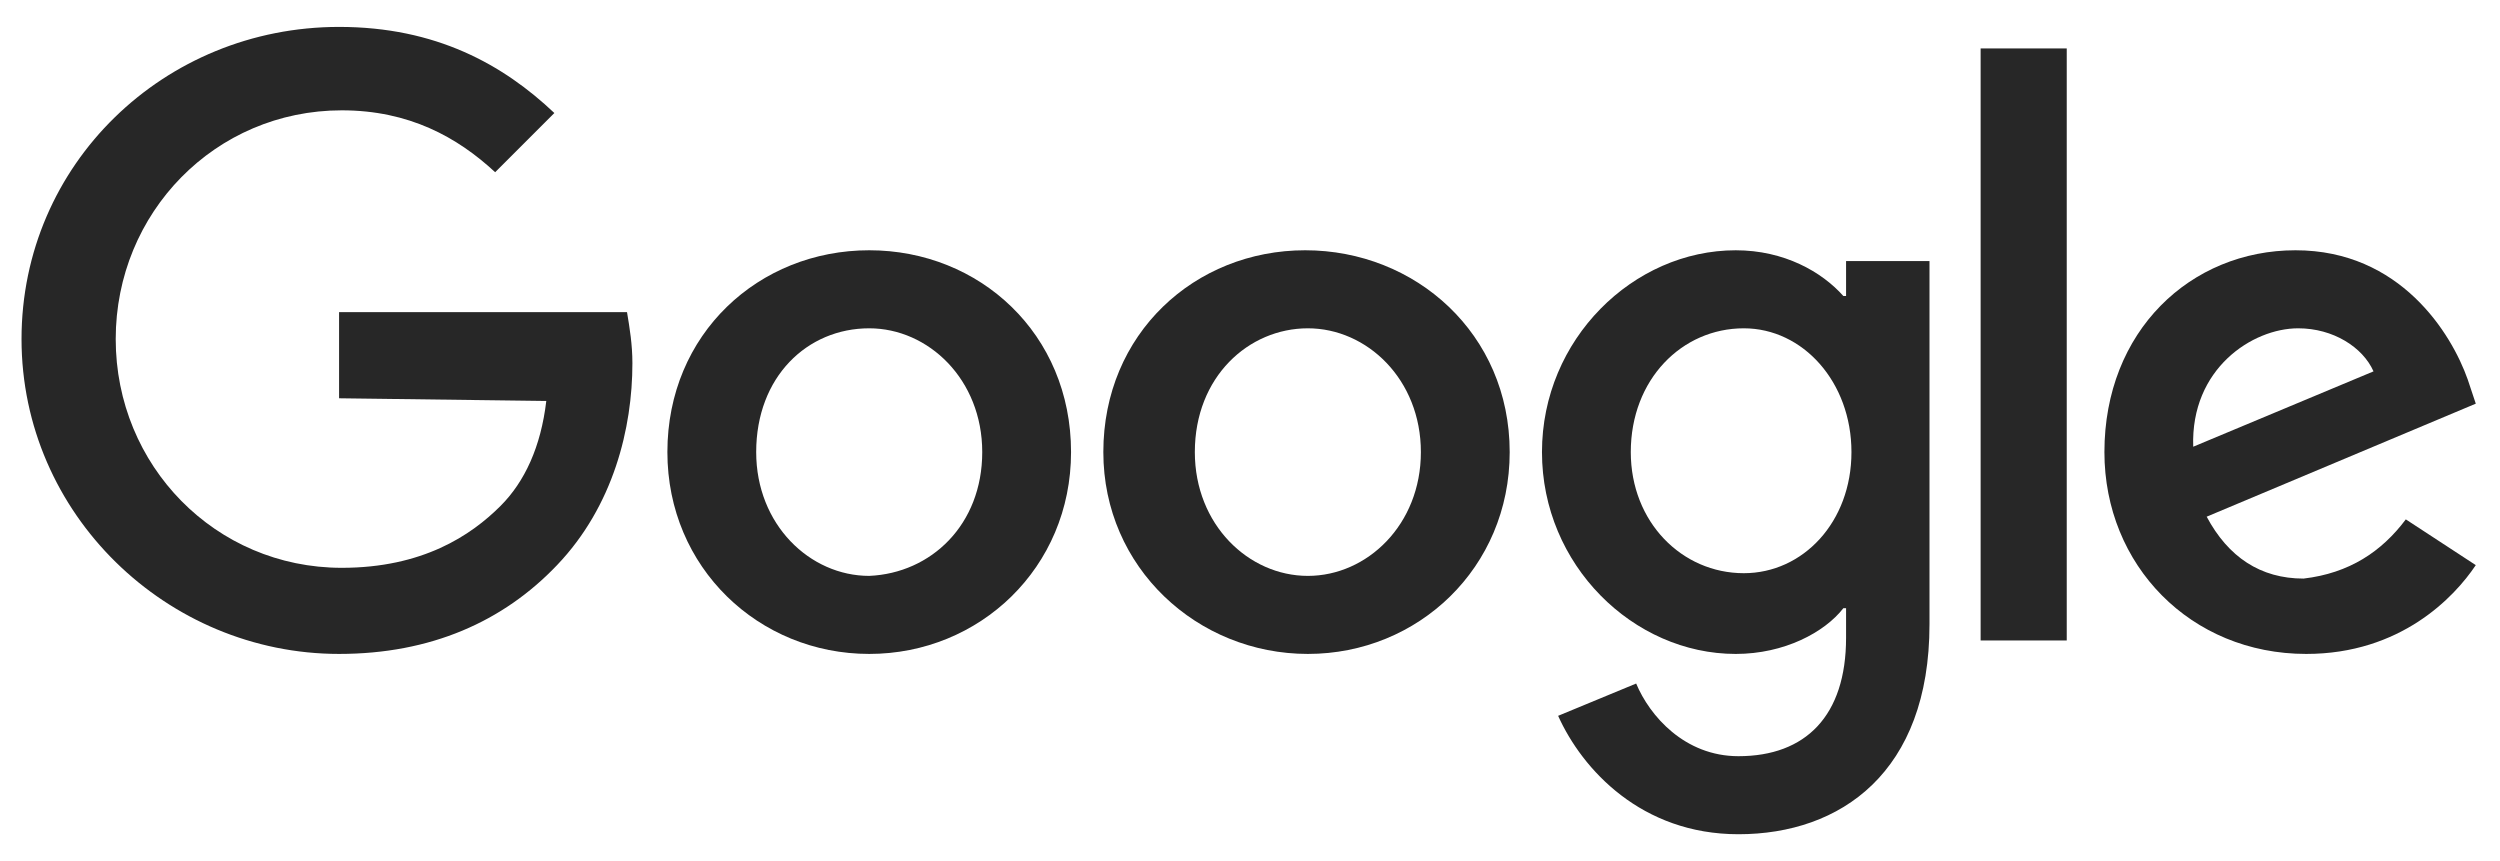
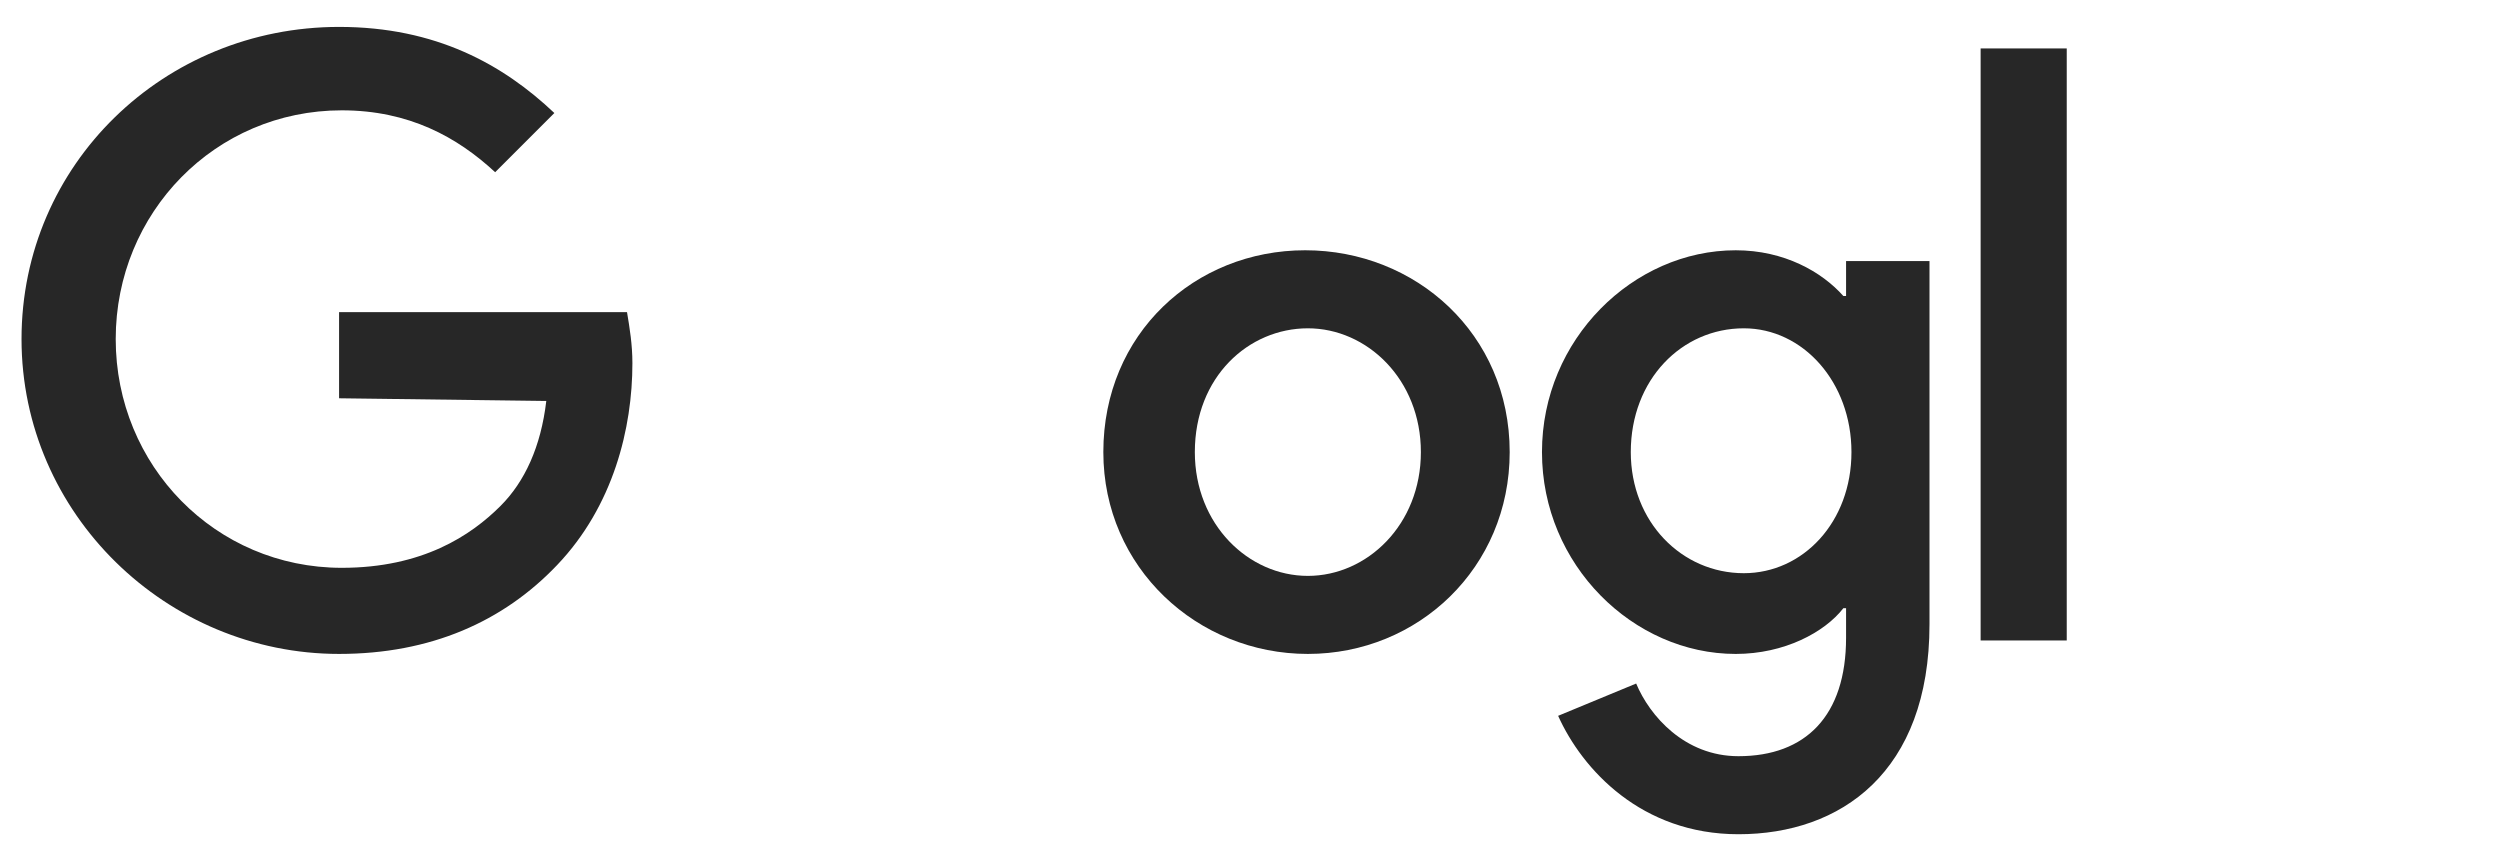
<svg xmlns="http://www.w3.org/2000/svg" version="1.1" id="Layer_1" x="0px" y="0px" viewBox="0 0 92.9 32" style="enable-background:new 0 0 92.9 32;" xml:space="preserve">
  <style type="text/css">
	.st0{fill:#272727;}
</style>
  <g>
-     <path class="st0" d="M39.8,16.8c0,4.3-3.4,7.5-7.5,7.5s-7.5-3.2-7.5-7.5c0-4.4,3.4-7.5,7.5-7.5S39.8,12.4,39.8,16.8z M36.5,16.8   c0-2.7-2-4.6-4.2-4.6c-2.3,0-4.2,1.8-4.2,4.6c0,2.7,2,4.6,4.2,4.6C34.6,21.3,36.5,19.5,36.5,16.8z" />
    <path class="st0" d="M56.1,16.8c0,4.3-3.4,7.5-7.5,7.5S41,21.1,41,16.8c0-4.4,3.4-7.5,7.5-7.5S56.1,12.4,56.1,16.8z M52.8,16.8   c0-2.7-2-4.6-4.2-4.6s-4.2,1.8-4.2,4.6c0,2.7,2,4.6,4.2,4.6S52.8,19.5,52.8,16.8z" />
    <path class="st0" d="M71.7,9.7v13.5c0,5.5-3.3,7.8-7.1,7.8c-3.6,0-5.8-2.4-6.7-4.4l2.9-1.2c0.5,1.2,1.8,2.7,3.8,2.7   c2.5,0,4-1.5,4-4.4v-1.1h-0.1c-0.7,0.9-2.2,1.7-4,1.7c-3.8,0-7.2-3.3-7.2-7.5c0-4.2,3.4-7.5,7.2-7.5c1.8,0,3.2,0.8,4,1.7h0.1V9.7   L71.7,9.7L71.7,9.7z M68.8,16.8c0-2.6-1.8-4.6-4-4.6c-2.3,0-4.2,1.9-4.2,4.6c0,2.6,1.9,4.5,4.2,4.5C67,21.3,68.8,19.4,68.8,16.8z" />
    <path class="st0" d="M76.8,1.8v22h-3.2v-22H76.8z" />
-     <path class="st0" d="M89.4,19.3l2.6,1.7c-0.8,1.2-2.8,3.3-6.3,3.3c-4.3,0-7.5-3.3-7.5-7.5c0-4.5,3.2-7.5,7.1-7.5   c3.9,0,5.8,3.1,6.4,4.8l0.3,0.9l-10,4.2c0.8,1.5,2,2.3,3.6,2.3C87.3,21.3,88.5,20.5,89.4,19.3L89.4,19.3z M81.5,16.6l6.7-2.8   c-0.4-0.9-1.5-1.6-2.8-1.6C83.7,12.2,81.4,13.7,81.5,16.6z" />
    <path class="st0" d="M12.6,14.8v-3.2h10.7c0.1,0.6,0.2,1.2,0.2,1.9c0,2.4-0.7,5.3-2.8,7.5c-2,2.1-4.7,3.3-8.1,3.3   c-6.4,0-11.8-5.2-11.8-11.7S6.1,1,12.6,1c3.6,0,6.1,1.4,8,3.2l-2.2,2.2c-1.4-1.3-3.2-2.3-5.7-2.3c-4.7,0-8.4,3.8-8.4,8.5   s3.7,8.5,8.4,8.5c3,0,4.8-1.2,5.9-2.3c0.9-0.9,1.5-2.2,1.7-3.9L12.6,14.8z" />
  </g>
</svg>